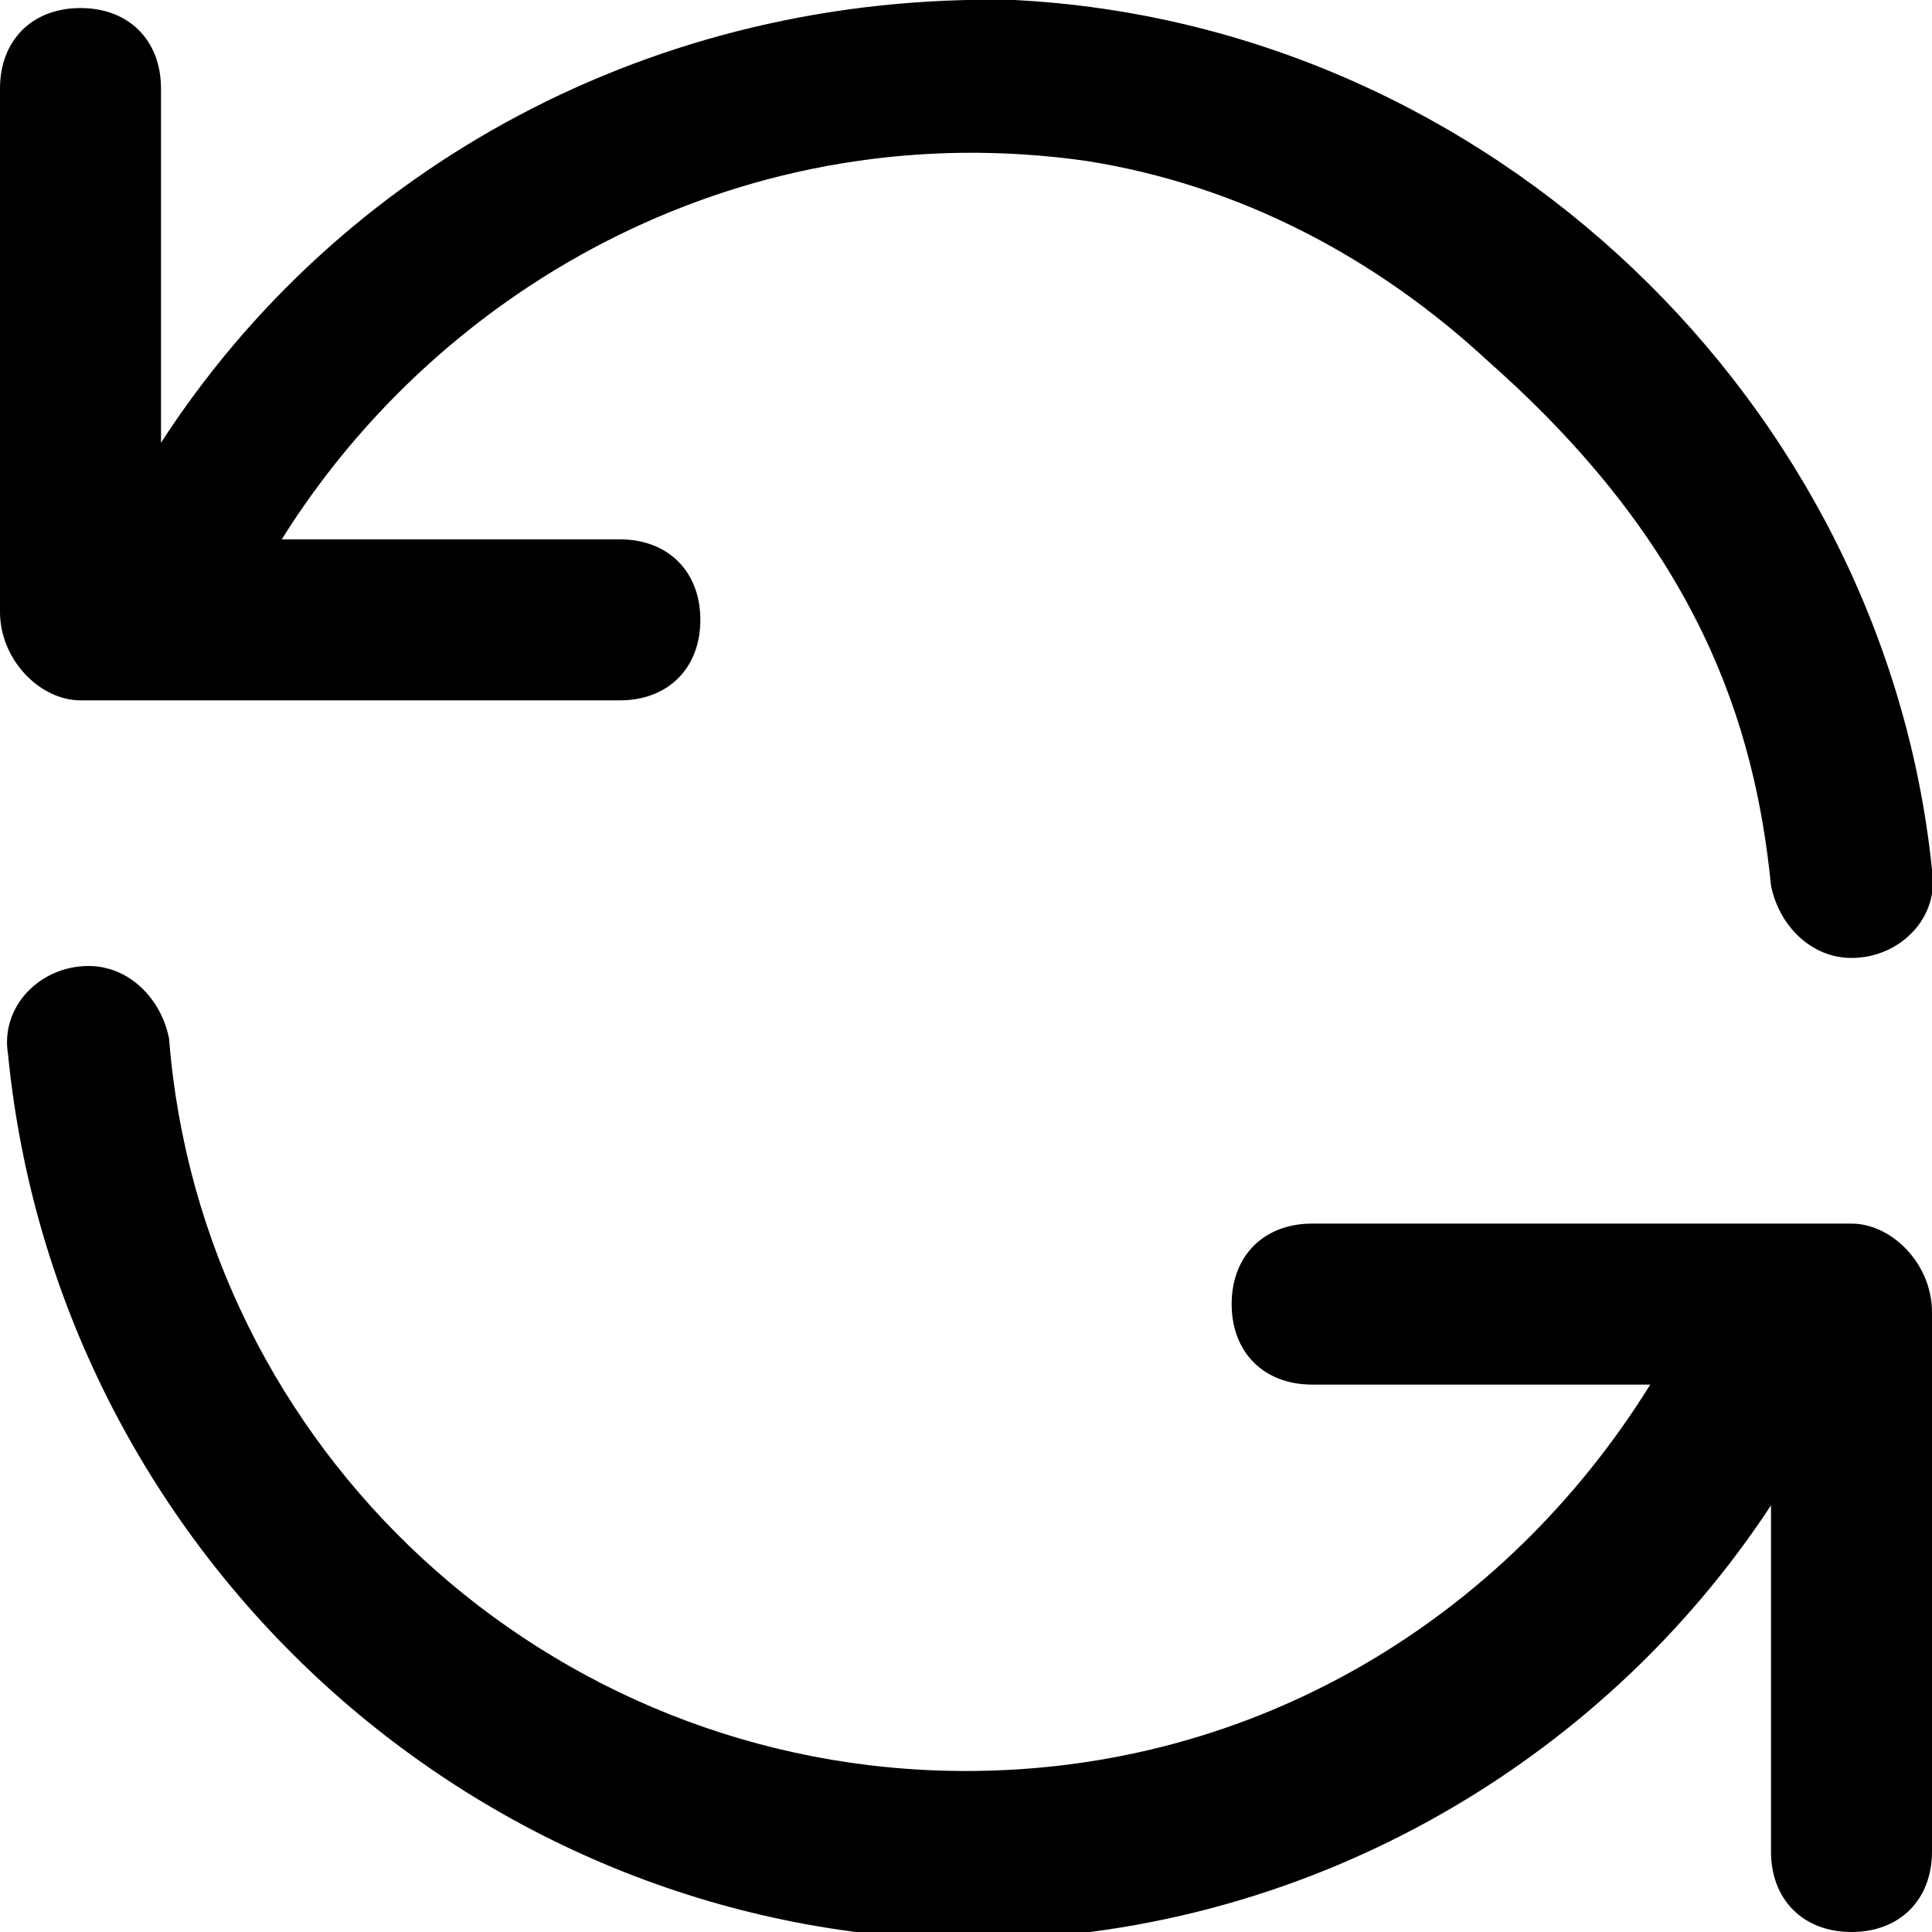
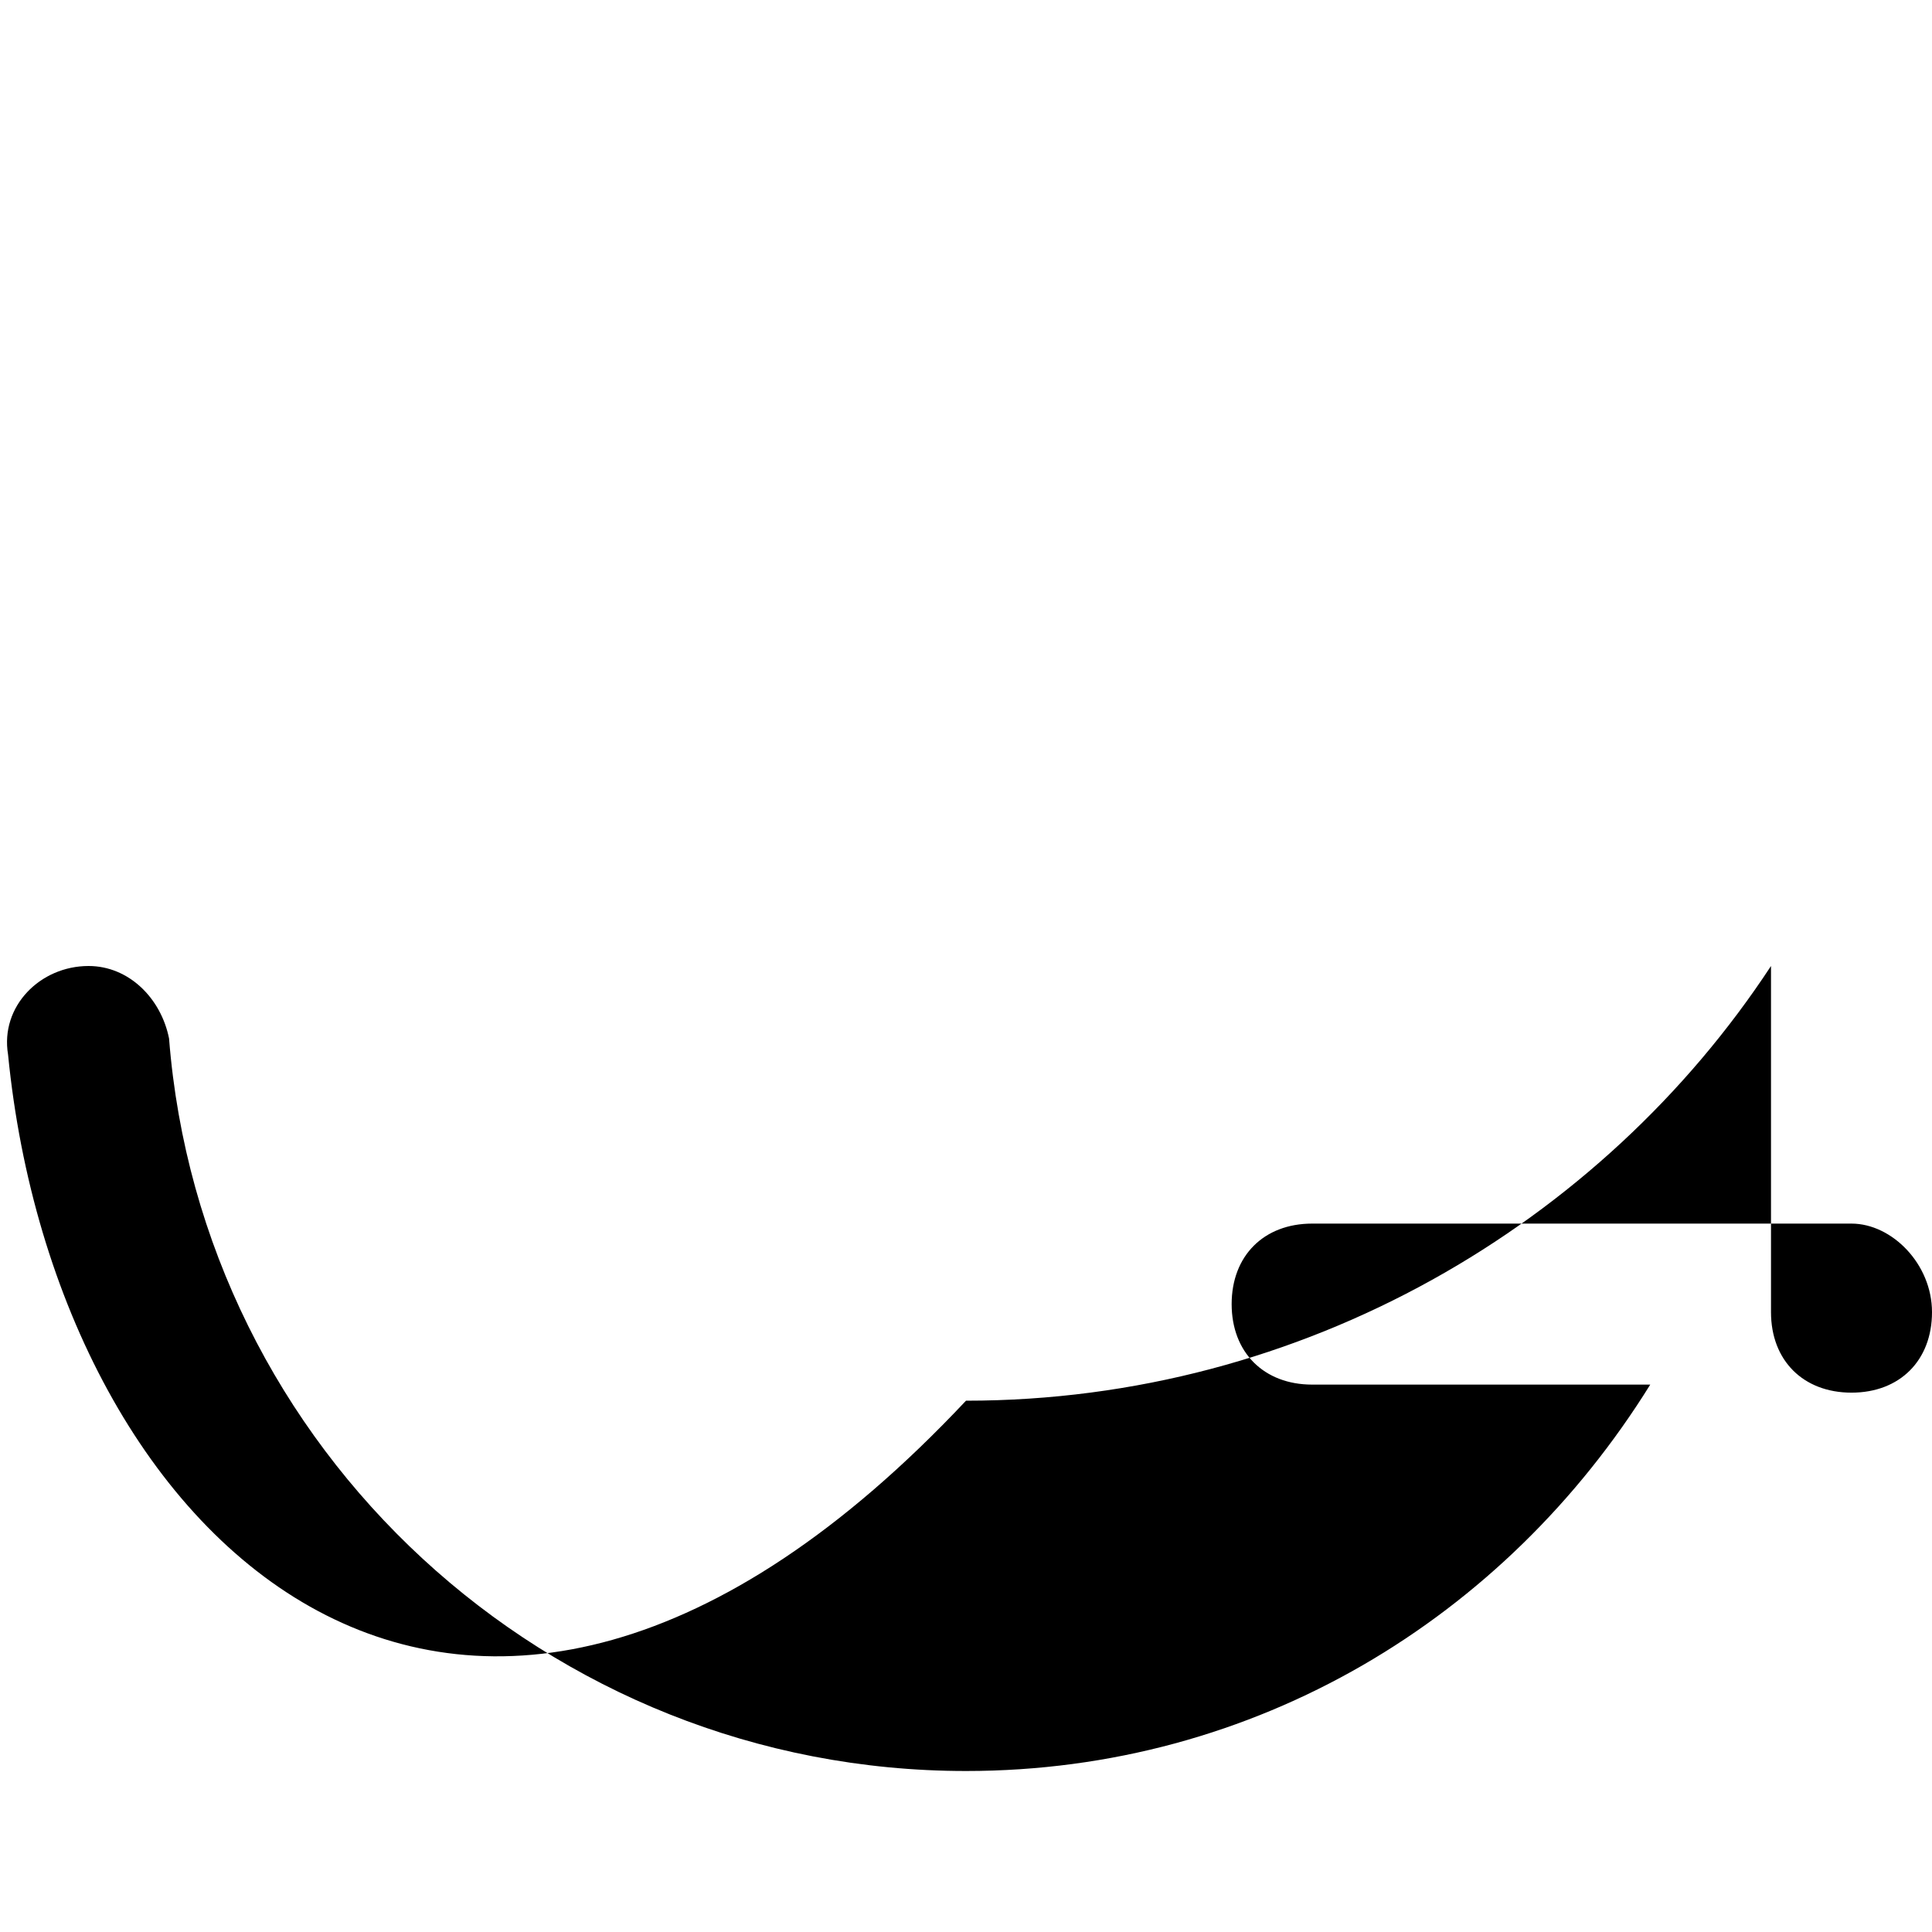
<svg xmlns="http://www.w3.org/2000/svg" version="1.1" baseProfile="tiny" id="Layer_1" x="0px" y="0px" viewBox="0 0 24 24" xml:space="preserve">
-   <path d="M1.1,12c0.5,0,0.9,0.4,1,0.9C2.5,18,6.8,22,12,22c3.6,0,6.7-1.9,8.5-4.8h-4.2c-0.6,0-1-0.4-1-1c0-0.6,0.4-1,1-1H23  c0.5,0,1,0.5,1,1.1v6.7c0,0.6-0.4,1-1,1s-1-0.4-1-1v-4.3c-2.1,3.2-5.8,5.4-10,5.4C5.8,24,0.7,19.2,0.1,13.1C0,12.5,0.5,12,1.1,12z" />
-   <path d="M1,0.1c0.6,0,1,0.4,1,1v4.4C4.2,2.1,8.1-0.1,12.6,0c5.9,0.3,10.8,5,11.4,10.8c0.1,0.6-0.4,1.1-1,1.1h0c-0.5,0-0.9-0.4-1-0.9  c-0.2-2-0.9-4.2-3.5-6.5c-1.4-1.3-3.1-2.2-5-2.5c-4.2-0.6-8,1.5-10,4.7h4.2c0.6,0,1,0.4,1,1c0,0.6-0.4,1-1,1H1c-0.5,0-1-0.5-1-1.1  V1.1C0,0.5,0.4,0.1,1,0.1z" />
+   <path d="M1.1,12c0.5,0,0.9,0.4,1,0.9C2.5,18,6.8,22,12,22c3.6,0,6.7-1.9,8.5-4.8h-4.2c-0.6,0-1-0.4-1-1c0-0.6,0.4-1,1-1H23  c0.5,0,1,0.5,1,1.1c0,0.6-0.4,1-1,1s-1-0.4-1-1v-4.3c-2.1,3.2-5.8,5.4-10,5.4C5.8,24,0.7,19.2,0.1,13.1C0,12.5,0.5,12,1.1,12z" />
</svg>